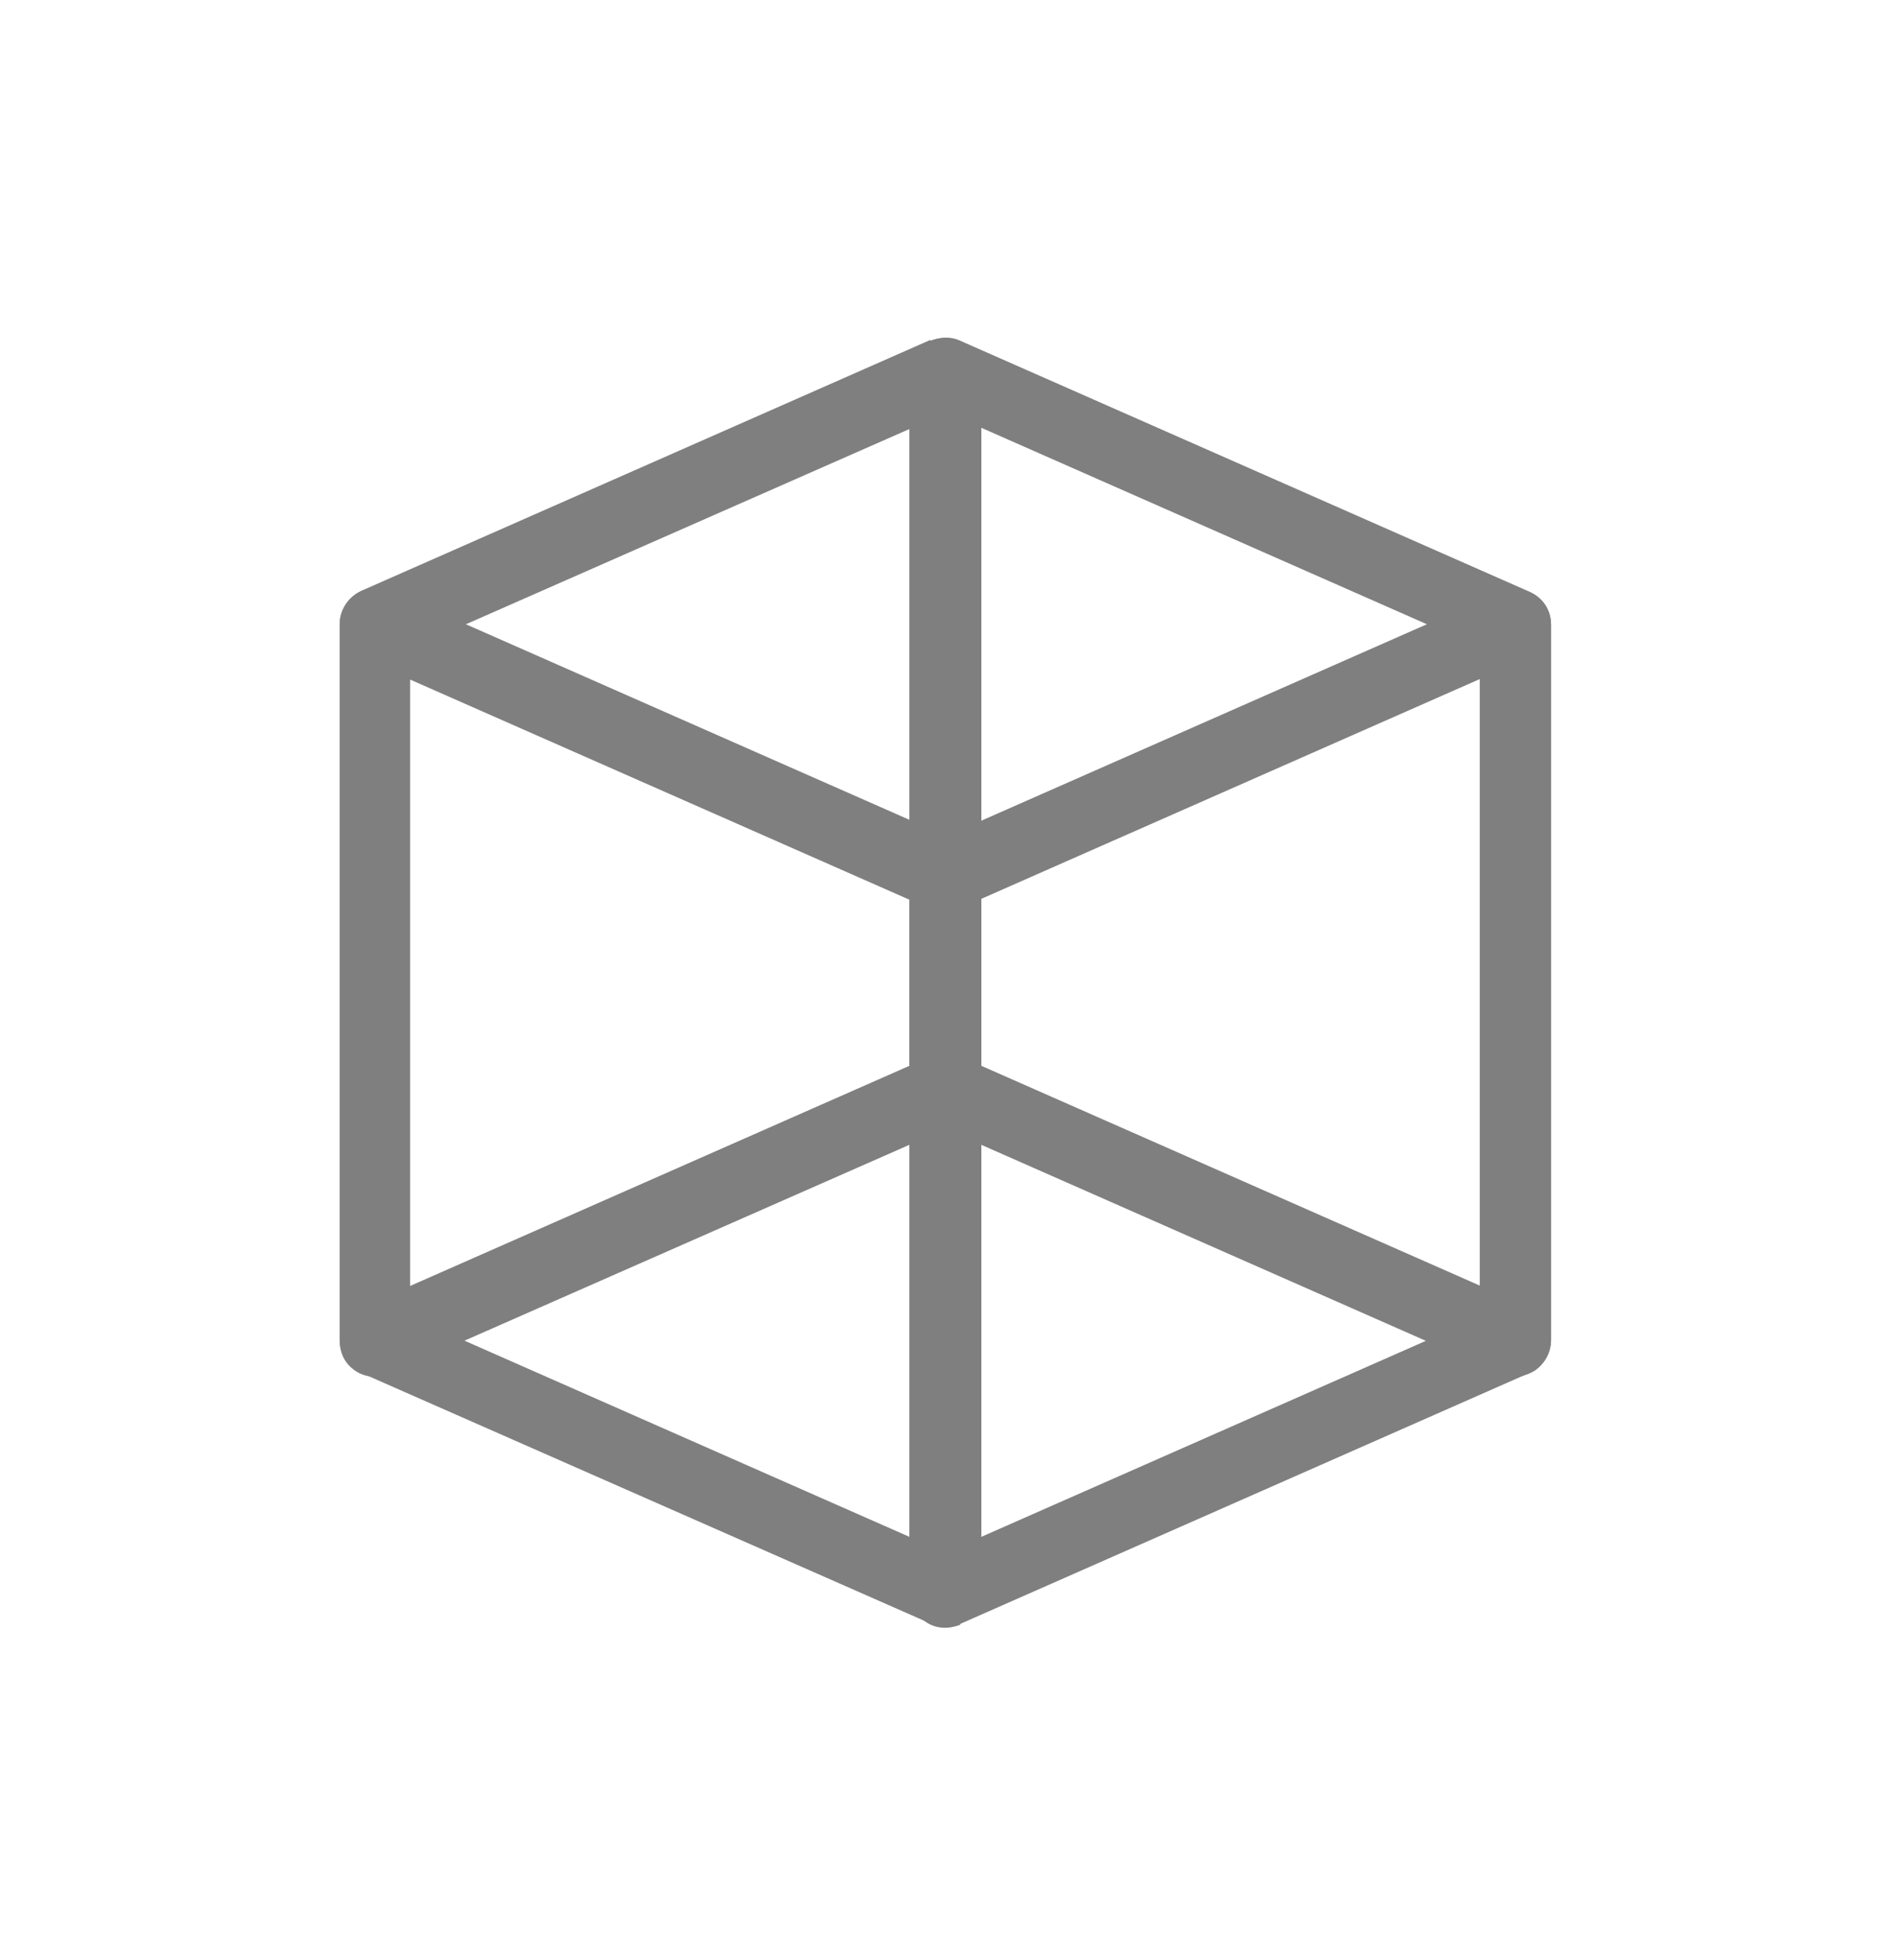
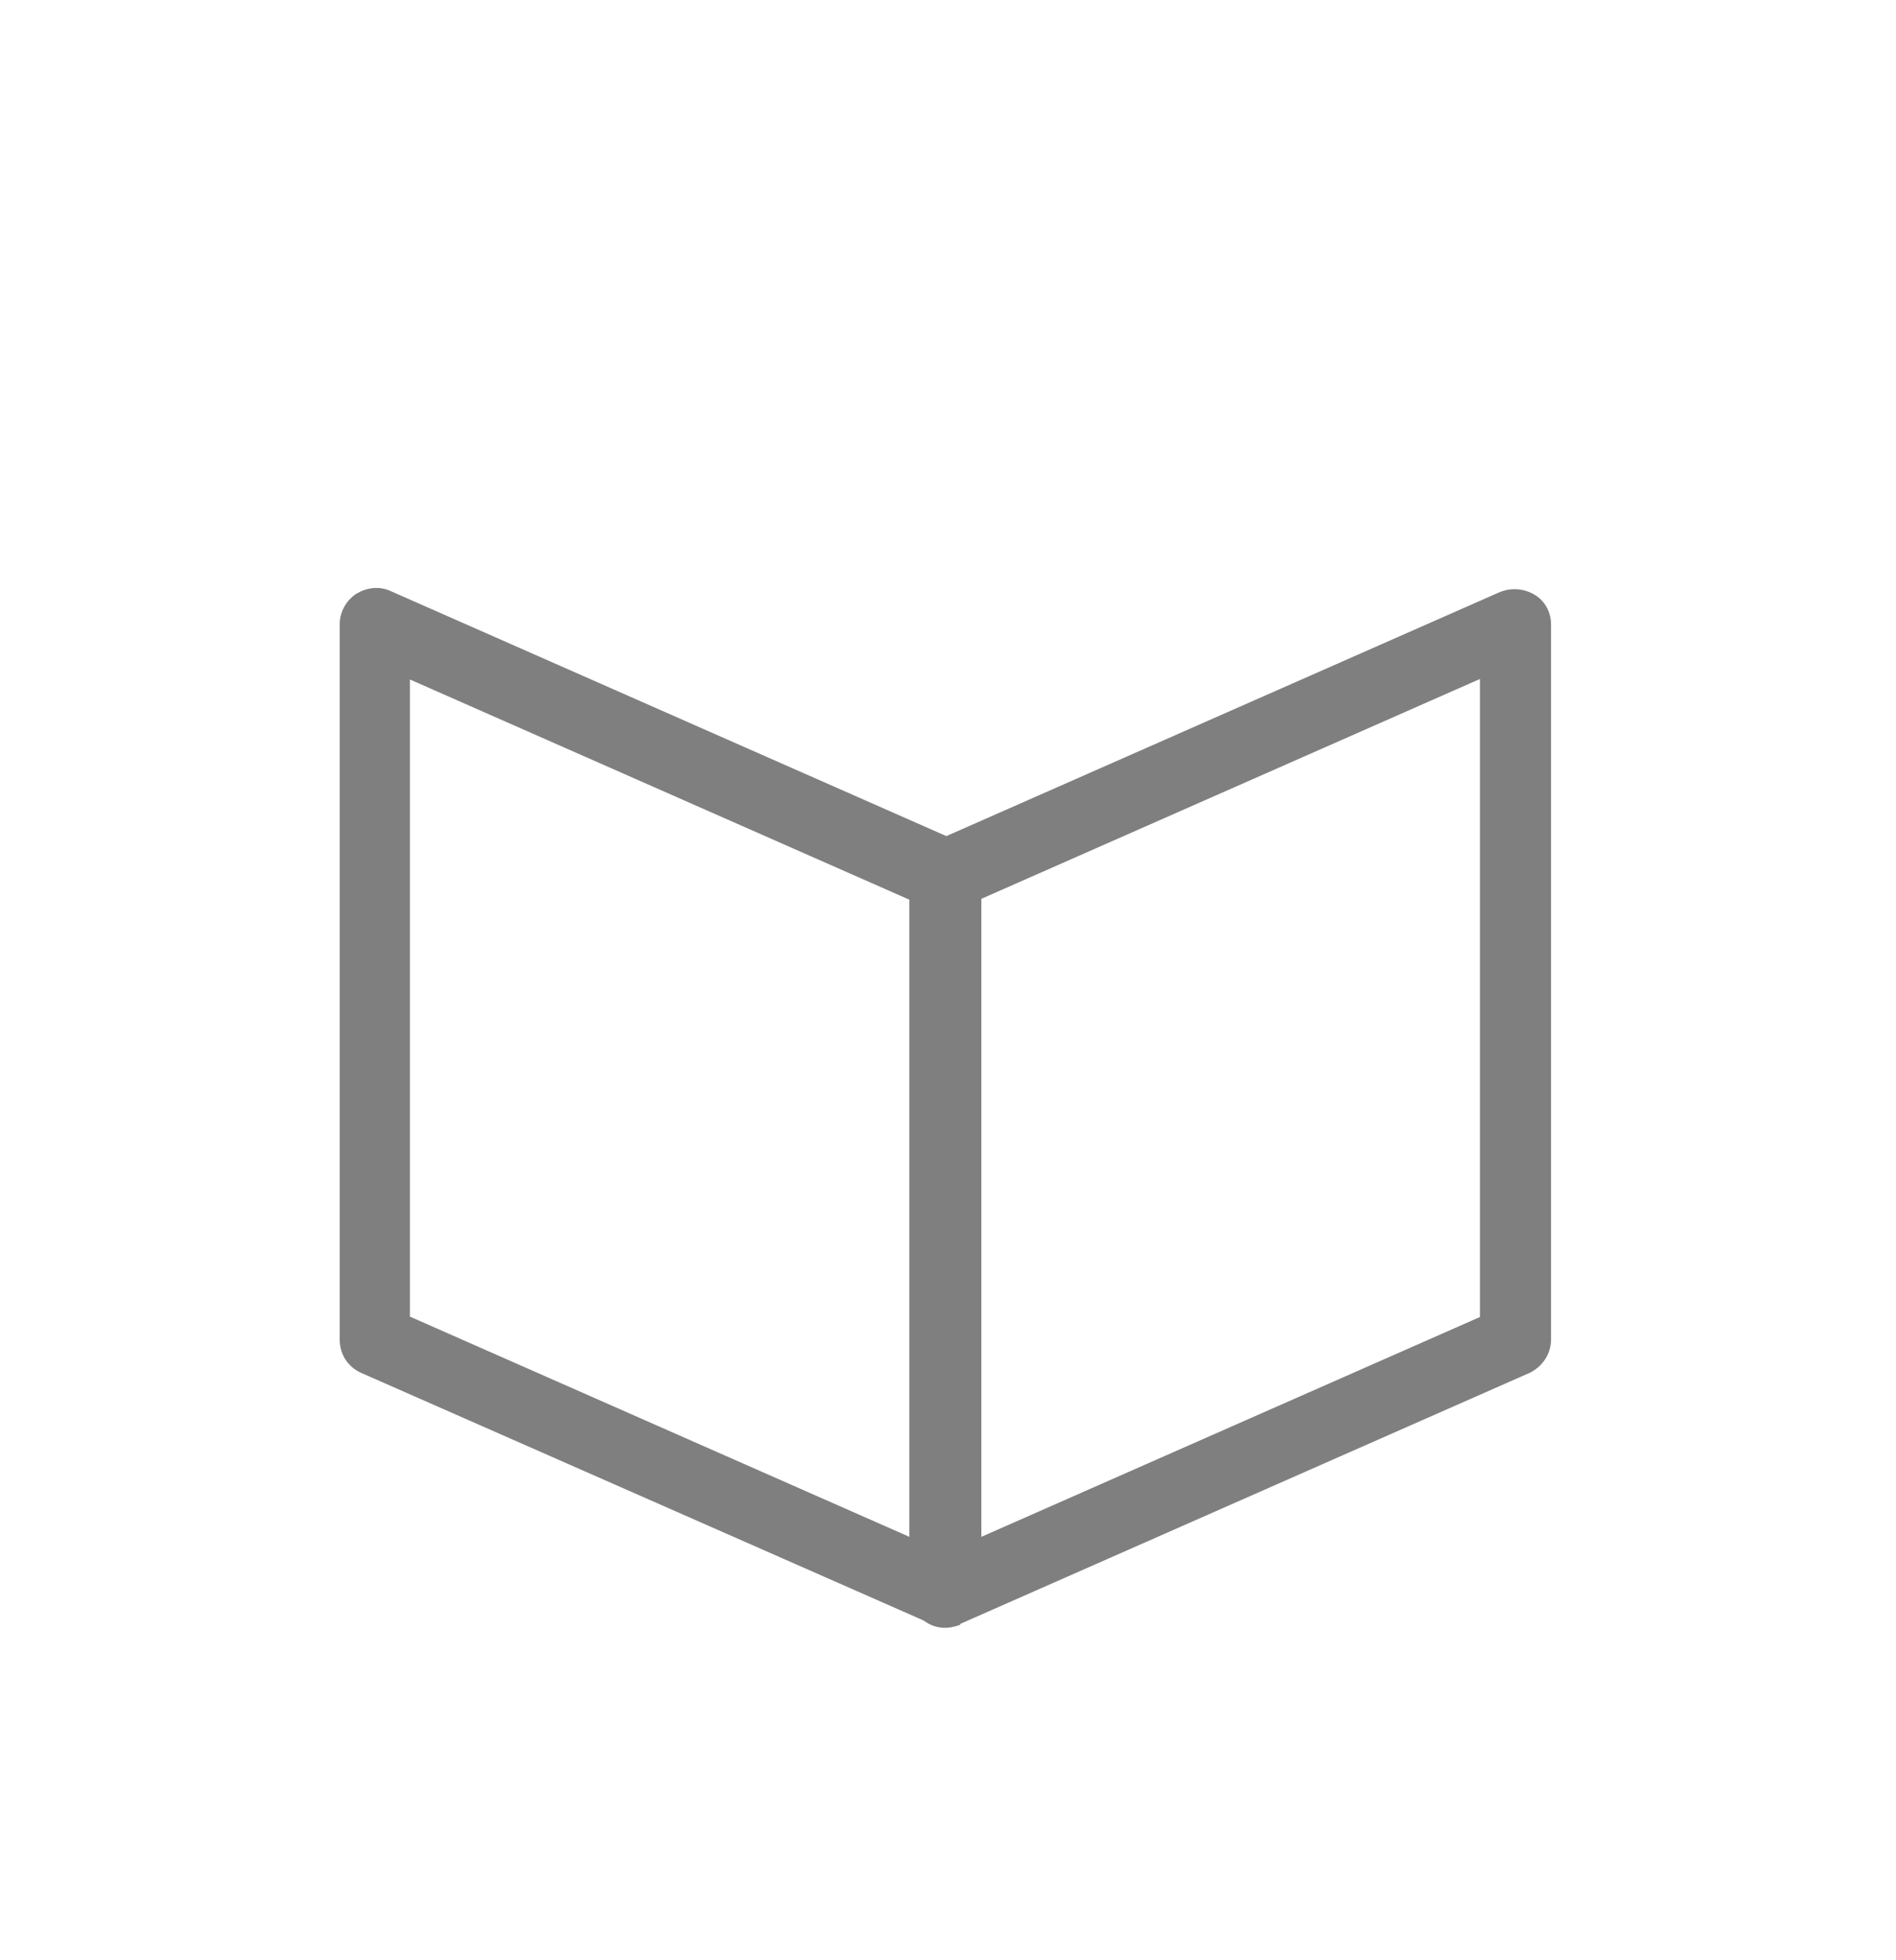
<svg xmlns="http://www.w3.org/2000/svg" id="Layer_2" data-name="Layer 2" viewBox="0 0 21.6 22.32">
  <defs>
    <style>
      .cls-1 {
        clip-path: url(#clippath-6);
      }

      .cls-2 {
        clip-path: url(#clippath-7);
      }

      .cls-3 {
        clip-path: url(#clippath-4);
      }

      .cls-4 {
        fill: none;
      }

      .cls-5 {
        clip-path: url(#clippath-1);
      }

      .cls-6 {
        clip-path: url(#clippath-5);
      }

      .cls-7 {
        clip-path: url(#clippath-8);
      }

      .cls-8 {
        clip-path: url(#clippath-3);
      }

      .cls-9 {
        isolation: isolate;
        opacity: .5;
      }

      .cls-10 {
        clip-path: url(#clippath-2);
      }

      .cls-11 {
        clip-path: url(#clippath);
      }
    </style>
    <clipPath id="clippath">
      <rect class="cls-4" width="21.6" height="22.32" />
    </clipPath>
    <clipPath id="clippath-1">
      <rect class="cls-4" x="3.86" y="6.65" width="7.33" height="11.9" />
    </clipPath>
    <clipPath id="clippath-2">
      <path class="cls-4" d="M10.93,17.75l-.16.37h-.4v-8.14h.4l-.17.37-6.49-2.86.16-.37h.4v8.14h-.4l.17-.37,6.49,2.86h0ZM10.61,18.49l-6.5-2.86c-.15-.07-.24-.21-.24-.38V7.11c0-.14.07-.27.19-.35.12-.07.26-.09.39-.03l6.49,2.86c.15.07.24.21.24.37v8.15c0,.14-.07.27-.19.35-.12.07-.26.09-.39.03" />
    </clipPath>
    <clipPath id="clippath-3">
      <rect class="cls-4" x="10.35" y="6.65" width="7.33" height="11.9" />
    </clipPath>
    <clipPath id="clippath-4">
      <path class="cls-4" d="M10.94,18.5c-.13.05-.27.05-.39-.03-.12-.08-.19-.2-.19-.35v-8.14c0-.17.1-.31.24-.38l6.49-2.86c.13-.05.27-.04.39.03.12.07.19.2.19.34v8.14c0,.17-.1.31-.24.38l-6.49,2.86h0ZM10.61,17.75l6.49-2.86.17.38h-.41V7.11h.41l.16.37-6.49,2.86-.17-.38h.4v8.15h-.4l-.16-.37" />
    </clipPath>
    <clipPath id="clippath-5">
      <rect class="cls-4" x="10.35" y="3.82" width="7.33" height="11.9" />
    </clipPath>
    <clipPath id="clippath-6">
-       <path class="cls-4" d="M10.61,4.63l.16-.37h.4v8.15h-.4l.17-.38,6.49,2.86-.16.37h-.41V7.11h.41l-.17.37-6.49-2.86ZM10.94,3.88l6.49,2.86c.15.07.24.21.24.38v8.14c0,.14-.07.27-.19.35-.12.07-.26.09-.39.03l-6.49-2.86c-.15-.07-.24-.21-.24-.38V4.25c0-.14.07-.27.19-.34.12-.07.26-.09.39-.03" />
-     </clipPath>
+       </clipPath>
    <clipPath id="clippath-7">
-       <rect class="cls-4" x="3.86" y="3.82" width="7.33" height="11.9" />
-     </clipPath>
+       </clipPath>
    <clipPath id="clippath-8">
-       <path class="cls-4" d="M10.6,3.88c.13-.05.27-.04.39.03s.19.2.19.34v8.15c0,.17-.1.31-.24.38l-6.5,2.86c-.13.05-.27.05-.39-.03-.12-.08-.18-.2-.18-.35V7.11c0-.17.1-.31.24-.38l6.49-2.86ZM10.94,4.63l-6.5,2.86-.17-.37h.4v8.14h-.4l-.16-.37,6.49-2.86.17.38h-.4V4.25h.4l.16.37" />
+       <path class="cls-4" d="M10.6,3.88c.13-.05.27-.04.39.03s.19.2.19.34v8.15c0,.17-.1.31-.24.38l-6.5,2.86c-.13.05-.27.05-.39-.03-.12-.08-.18-.2-.18-.35V7.11c0-.17.1-.31.24-.38l6.49-2.86ZM10.94,4.63l-6.5,2.86-.17-.37h.4h-.4l-.16-.37,6.49-2.86.17.38h-.4V4.25h.4l.16.37" />
    </clipPath>
  </defs>
  <g id="Layer_1-2" data-name="Layer 1">
    <g class="cls-9">
      <g class="cls-11">
        <g class="cls-5">
          <g class="cls-10">
            <rect x=".11" y=".08" width="21.31" height="22.23" />
          </g>
        </g>
        <g class="cls-8">
          <g class="cls-3">
            <rect x=".11" y=".08" width="21.31" height="22.23" />
          </g>
        </g>
        <g class="cls-6">
          <g class="cls-1">
            <rect x=".11" y=".08" width="21.31" height="22.23" />
          </g>
        </g>
        <g class="cls-2">
          <g class="cls-7">
            <rect x=".11" y=".08" width="21.31" height="22.23" />
          </g>
        </g>
      </g>
    </g>
  </g>
</svg>